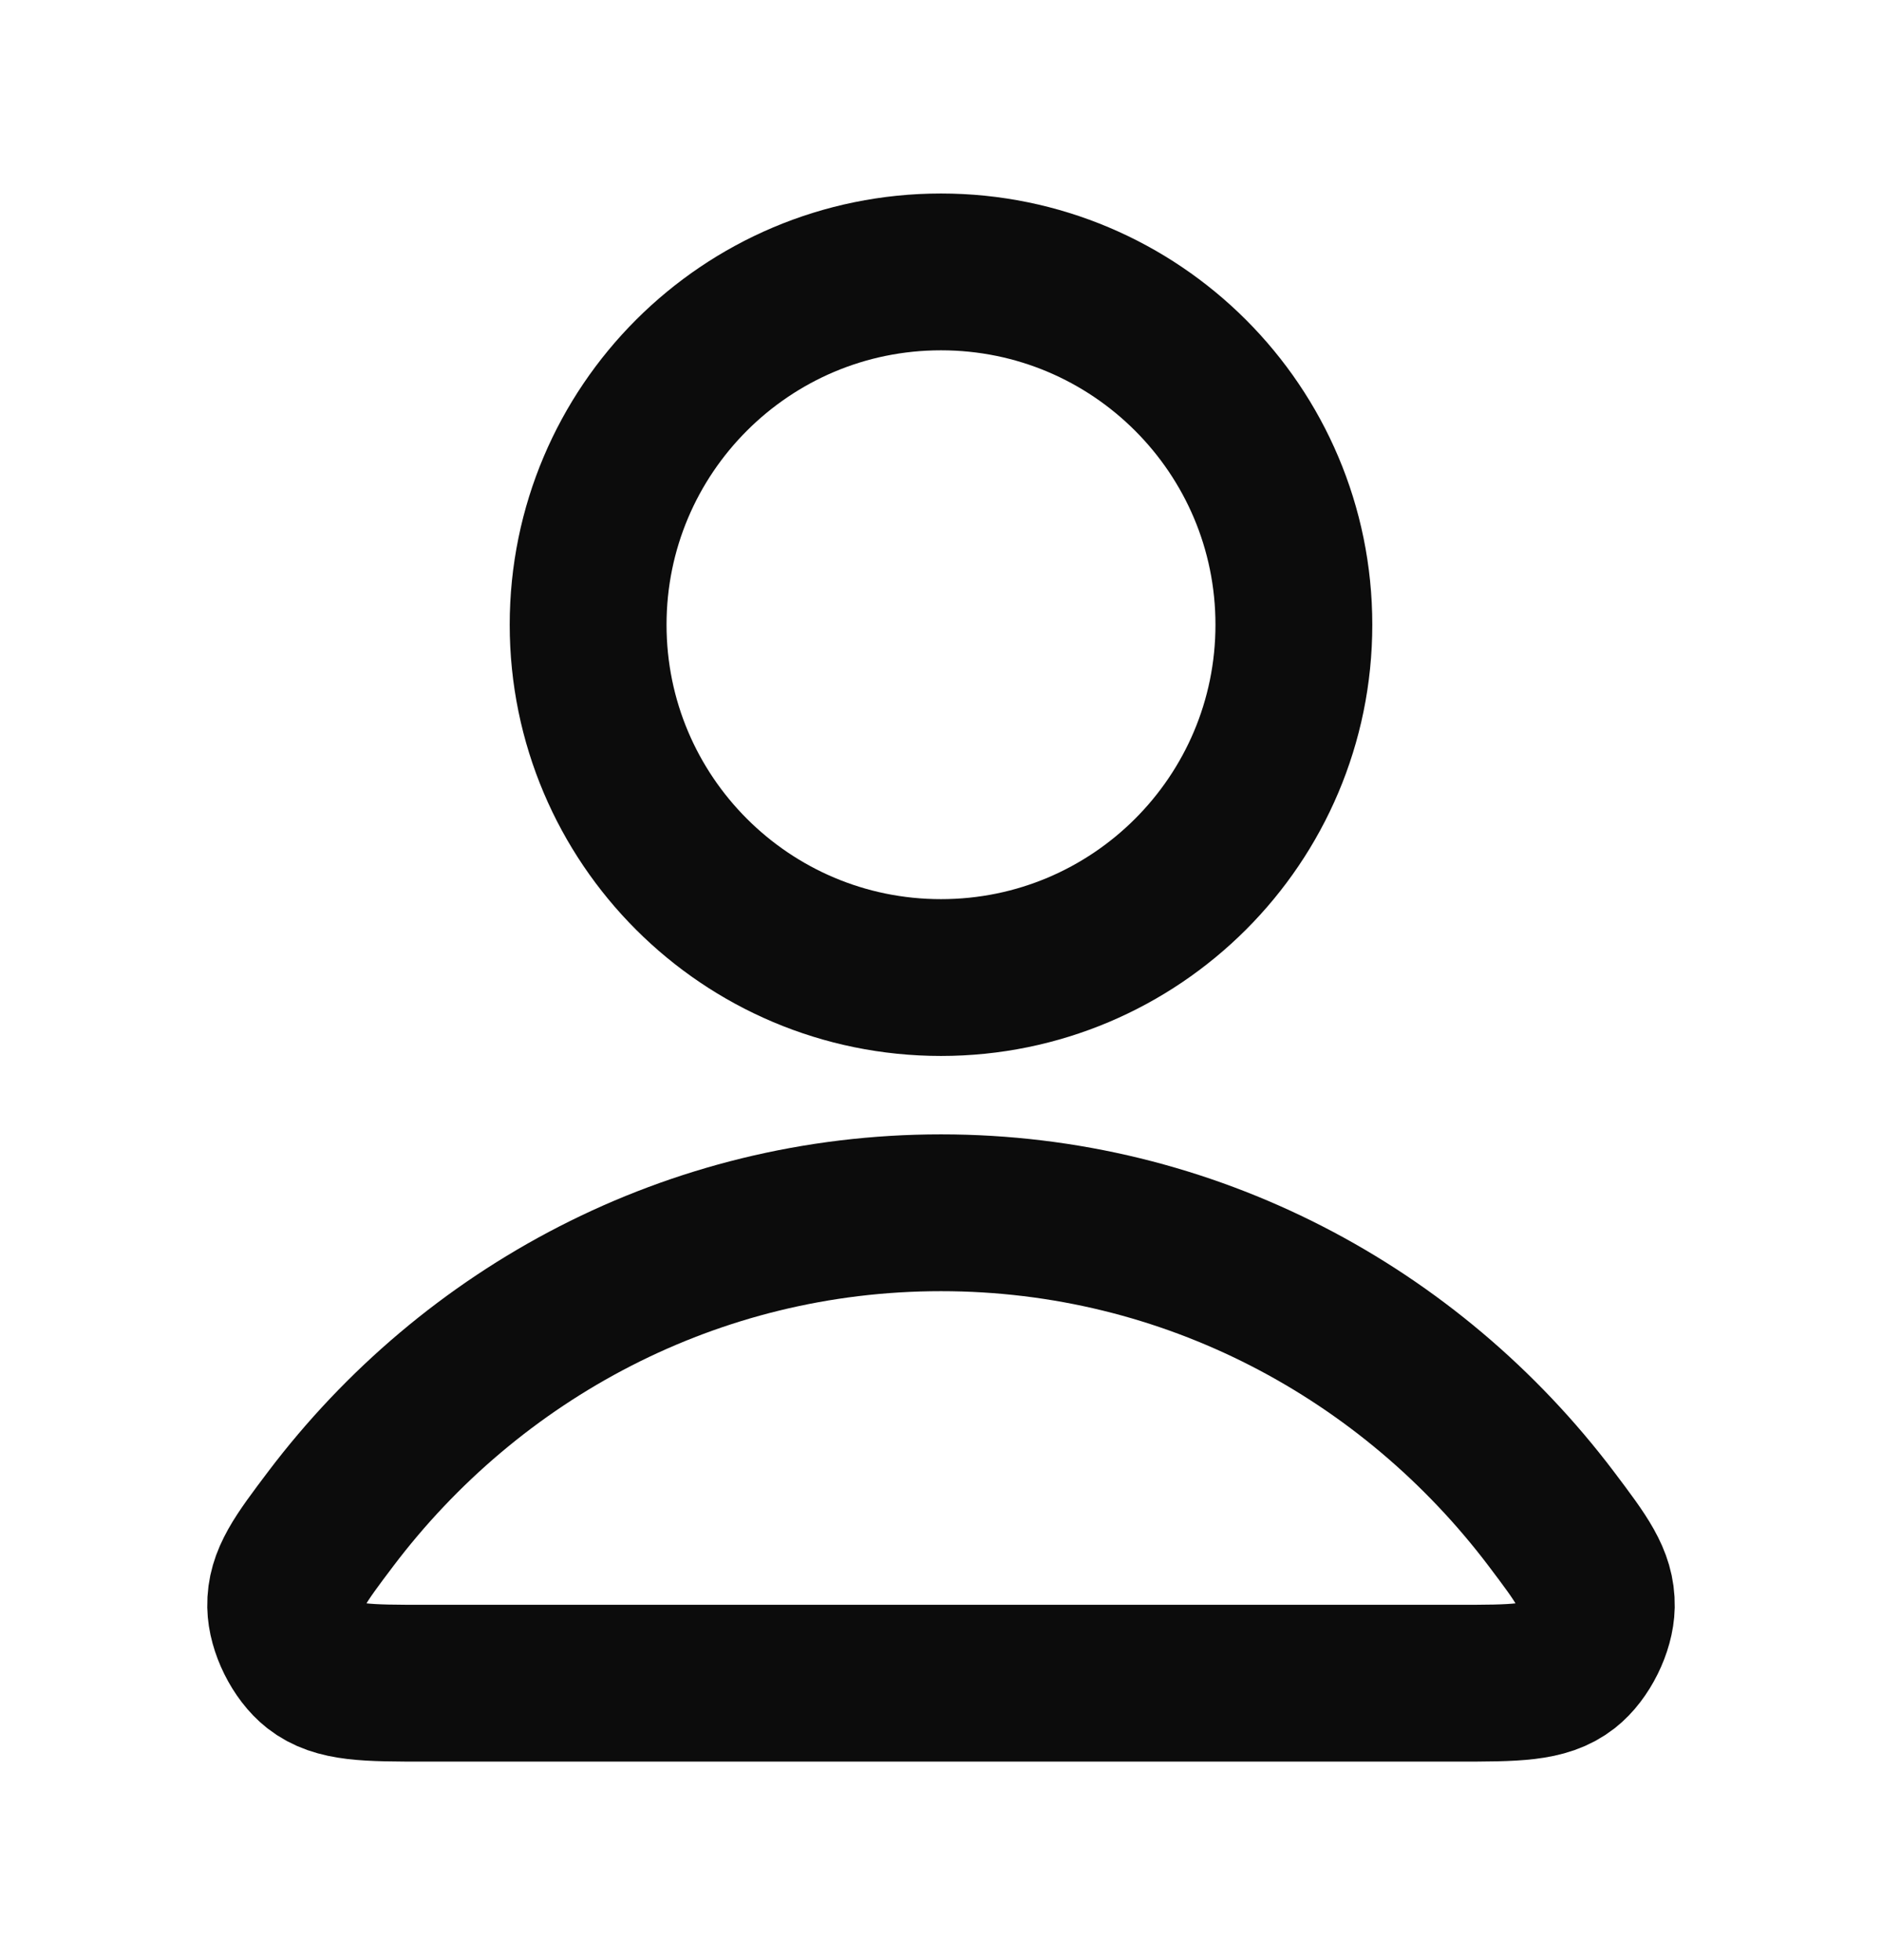
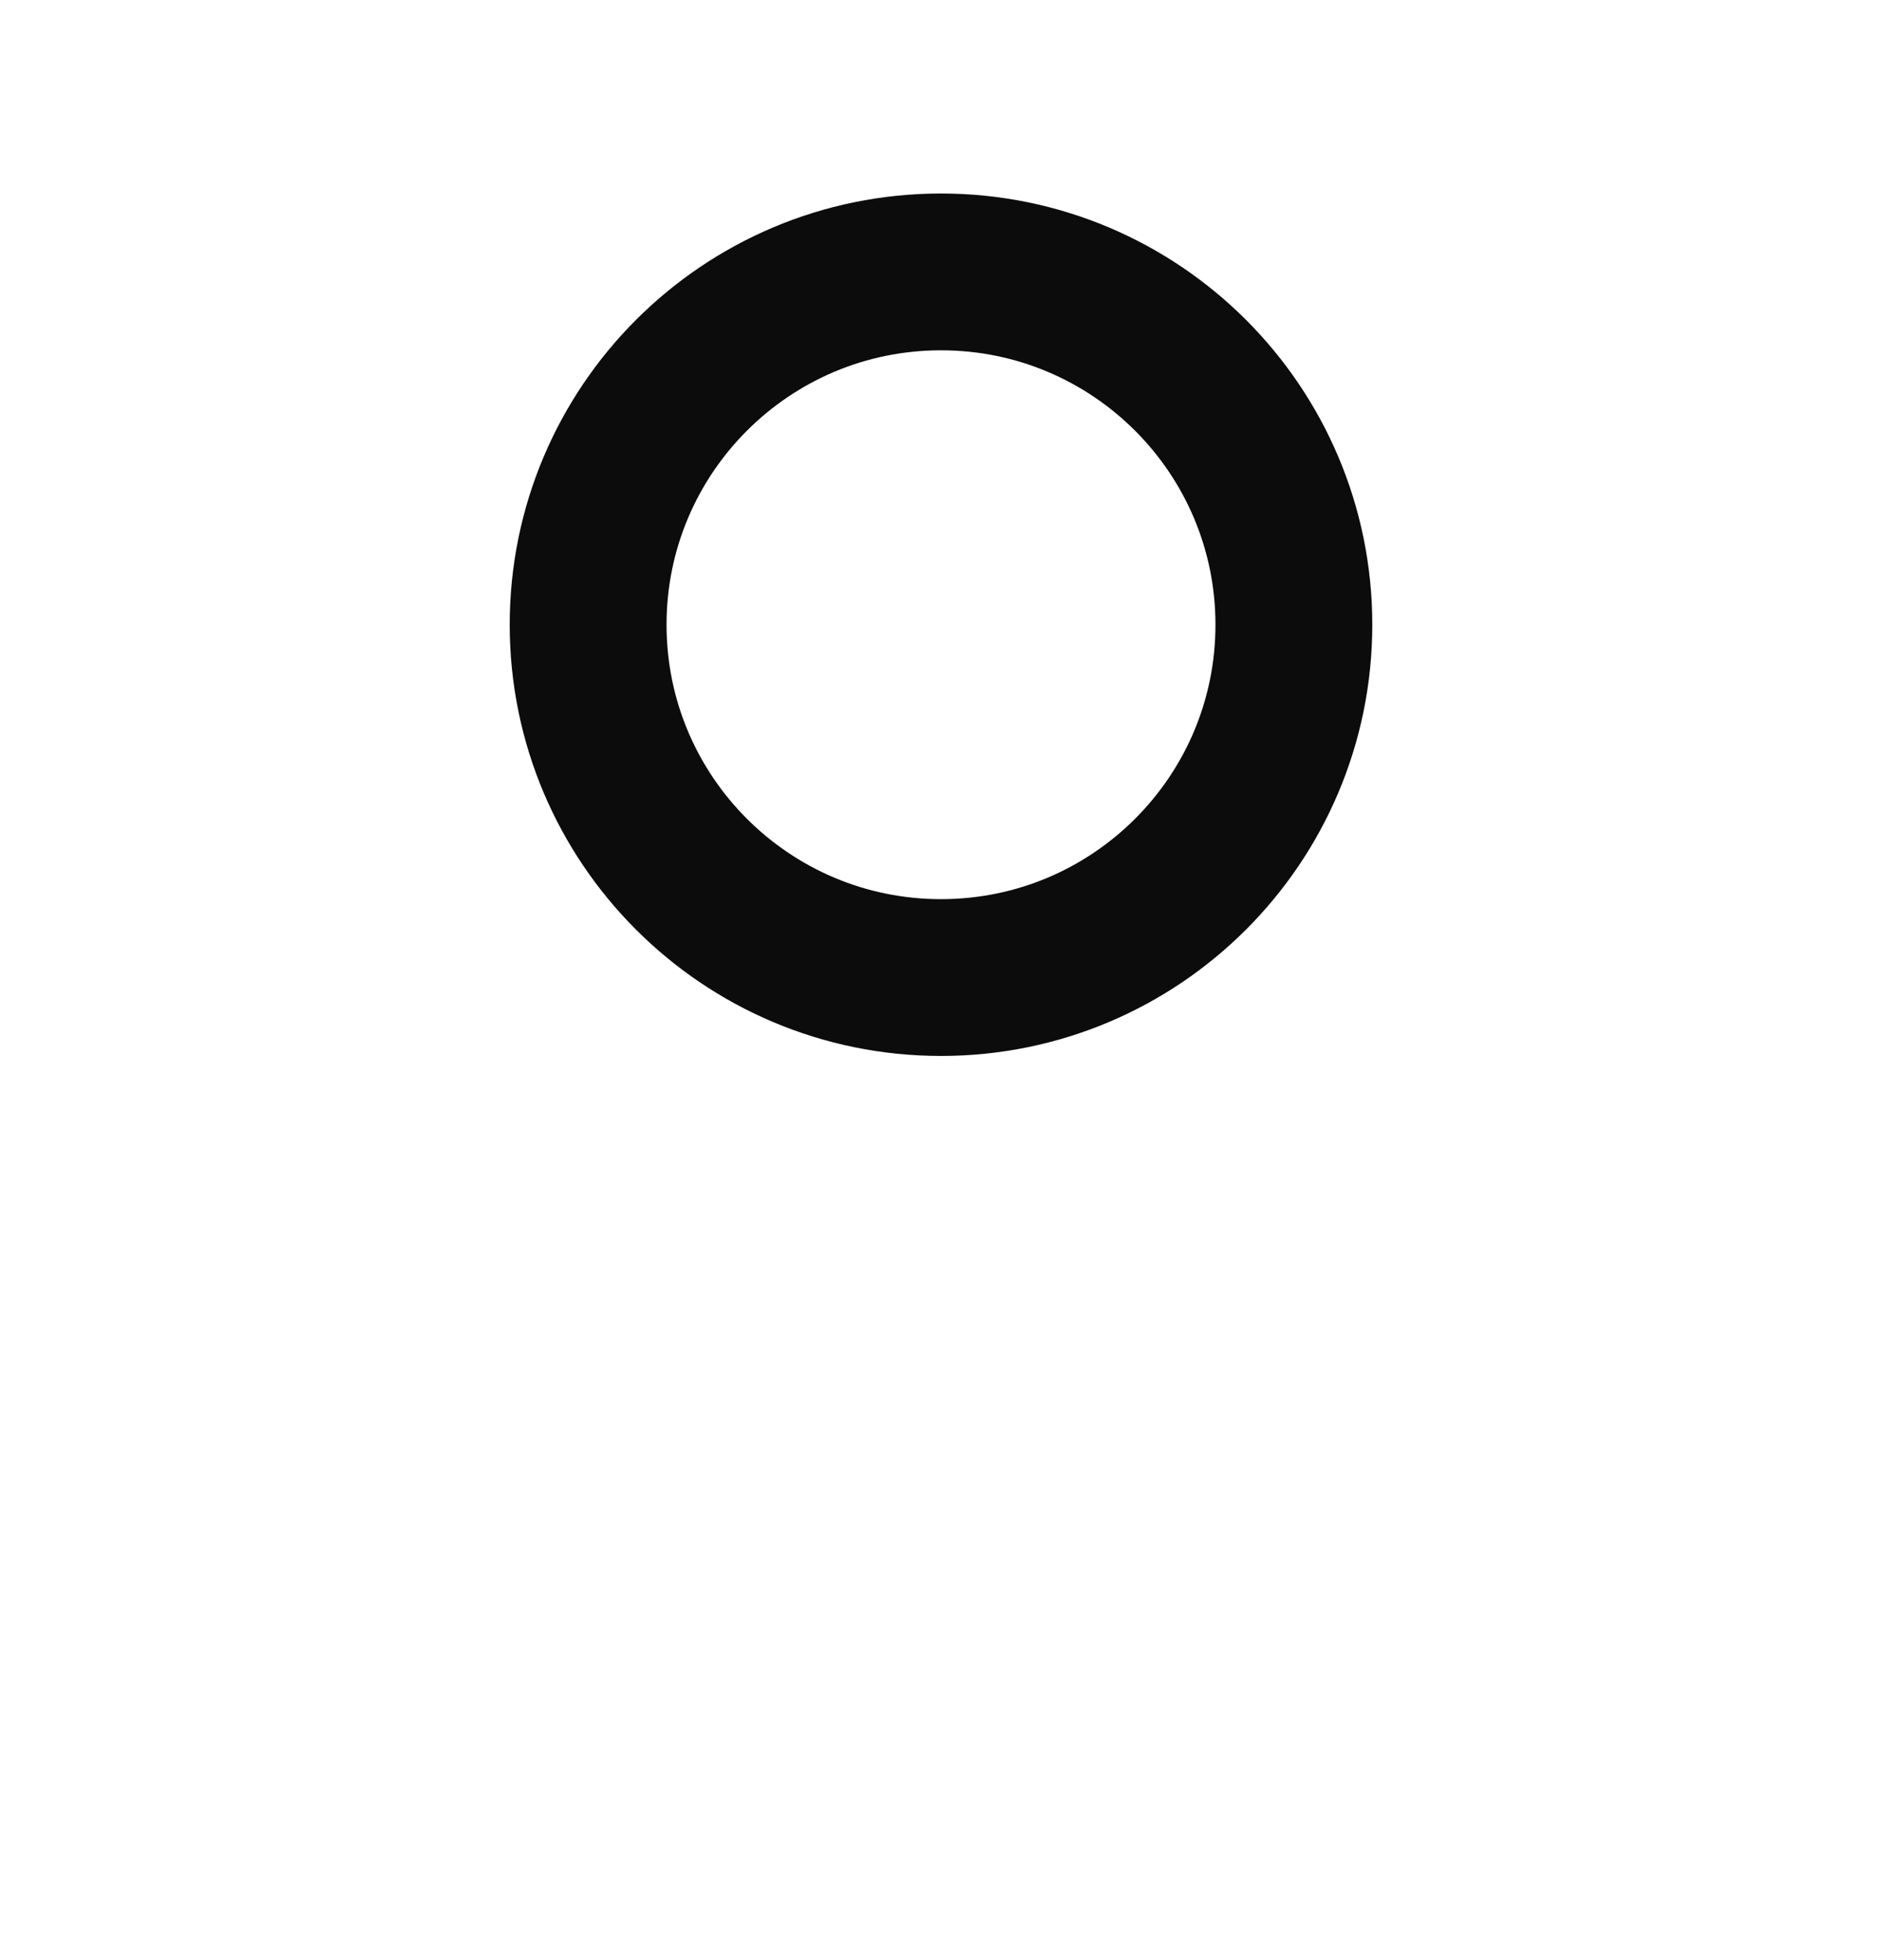
<svg xmlns="http://www.w3.org/2000/svg" width="24" height="25" viewBox="0 0 24 25" fill="none">
  <g id="user-02">
    <g id="Icon">
-       <path d="M12 15.468C8.83 15.468 6.011 16.999 4.216 19.374C3.83 19.886 3.637 20.141 3.643 20.486C3.648 20.753 3.815 21.09 4.025 21.255C4.297 21.468 4.674 21.468 5.427 21.468H18.573C19.326 21.468 19.703 21.468 19.975 21.255C20.185 21.09 20.352 20.753 20.357 20.486C20.363 20.141 20.17 19.886 19.784 19.374C17.989 16.999 15.17 15.468 12 15.468Z" stroke="#0C0C0C" stroke-width="2" stroke-linecap="round" stroke-linejoin="round" />
      <path d="M12 12.468C14.485 12.468 16.5 10.454 16.5 7.968C16.5 5.483 14.485 3.468 12 3.468C9.515 3.468 7.5 5.483 7.5 7.968C7.5 10.454 9.515 12.468 12 12.468Z" stroke="#0C0C0C" stroke-width="2" stroke-linecap="round" stroke-linejoin="round" />
    </g>
  </g>
</svg>